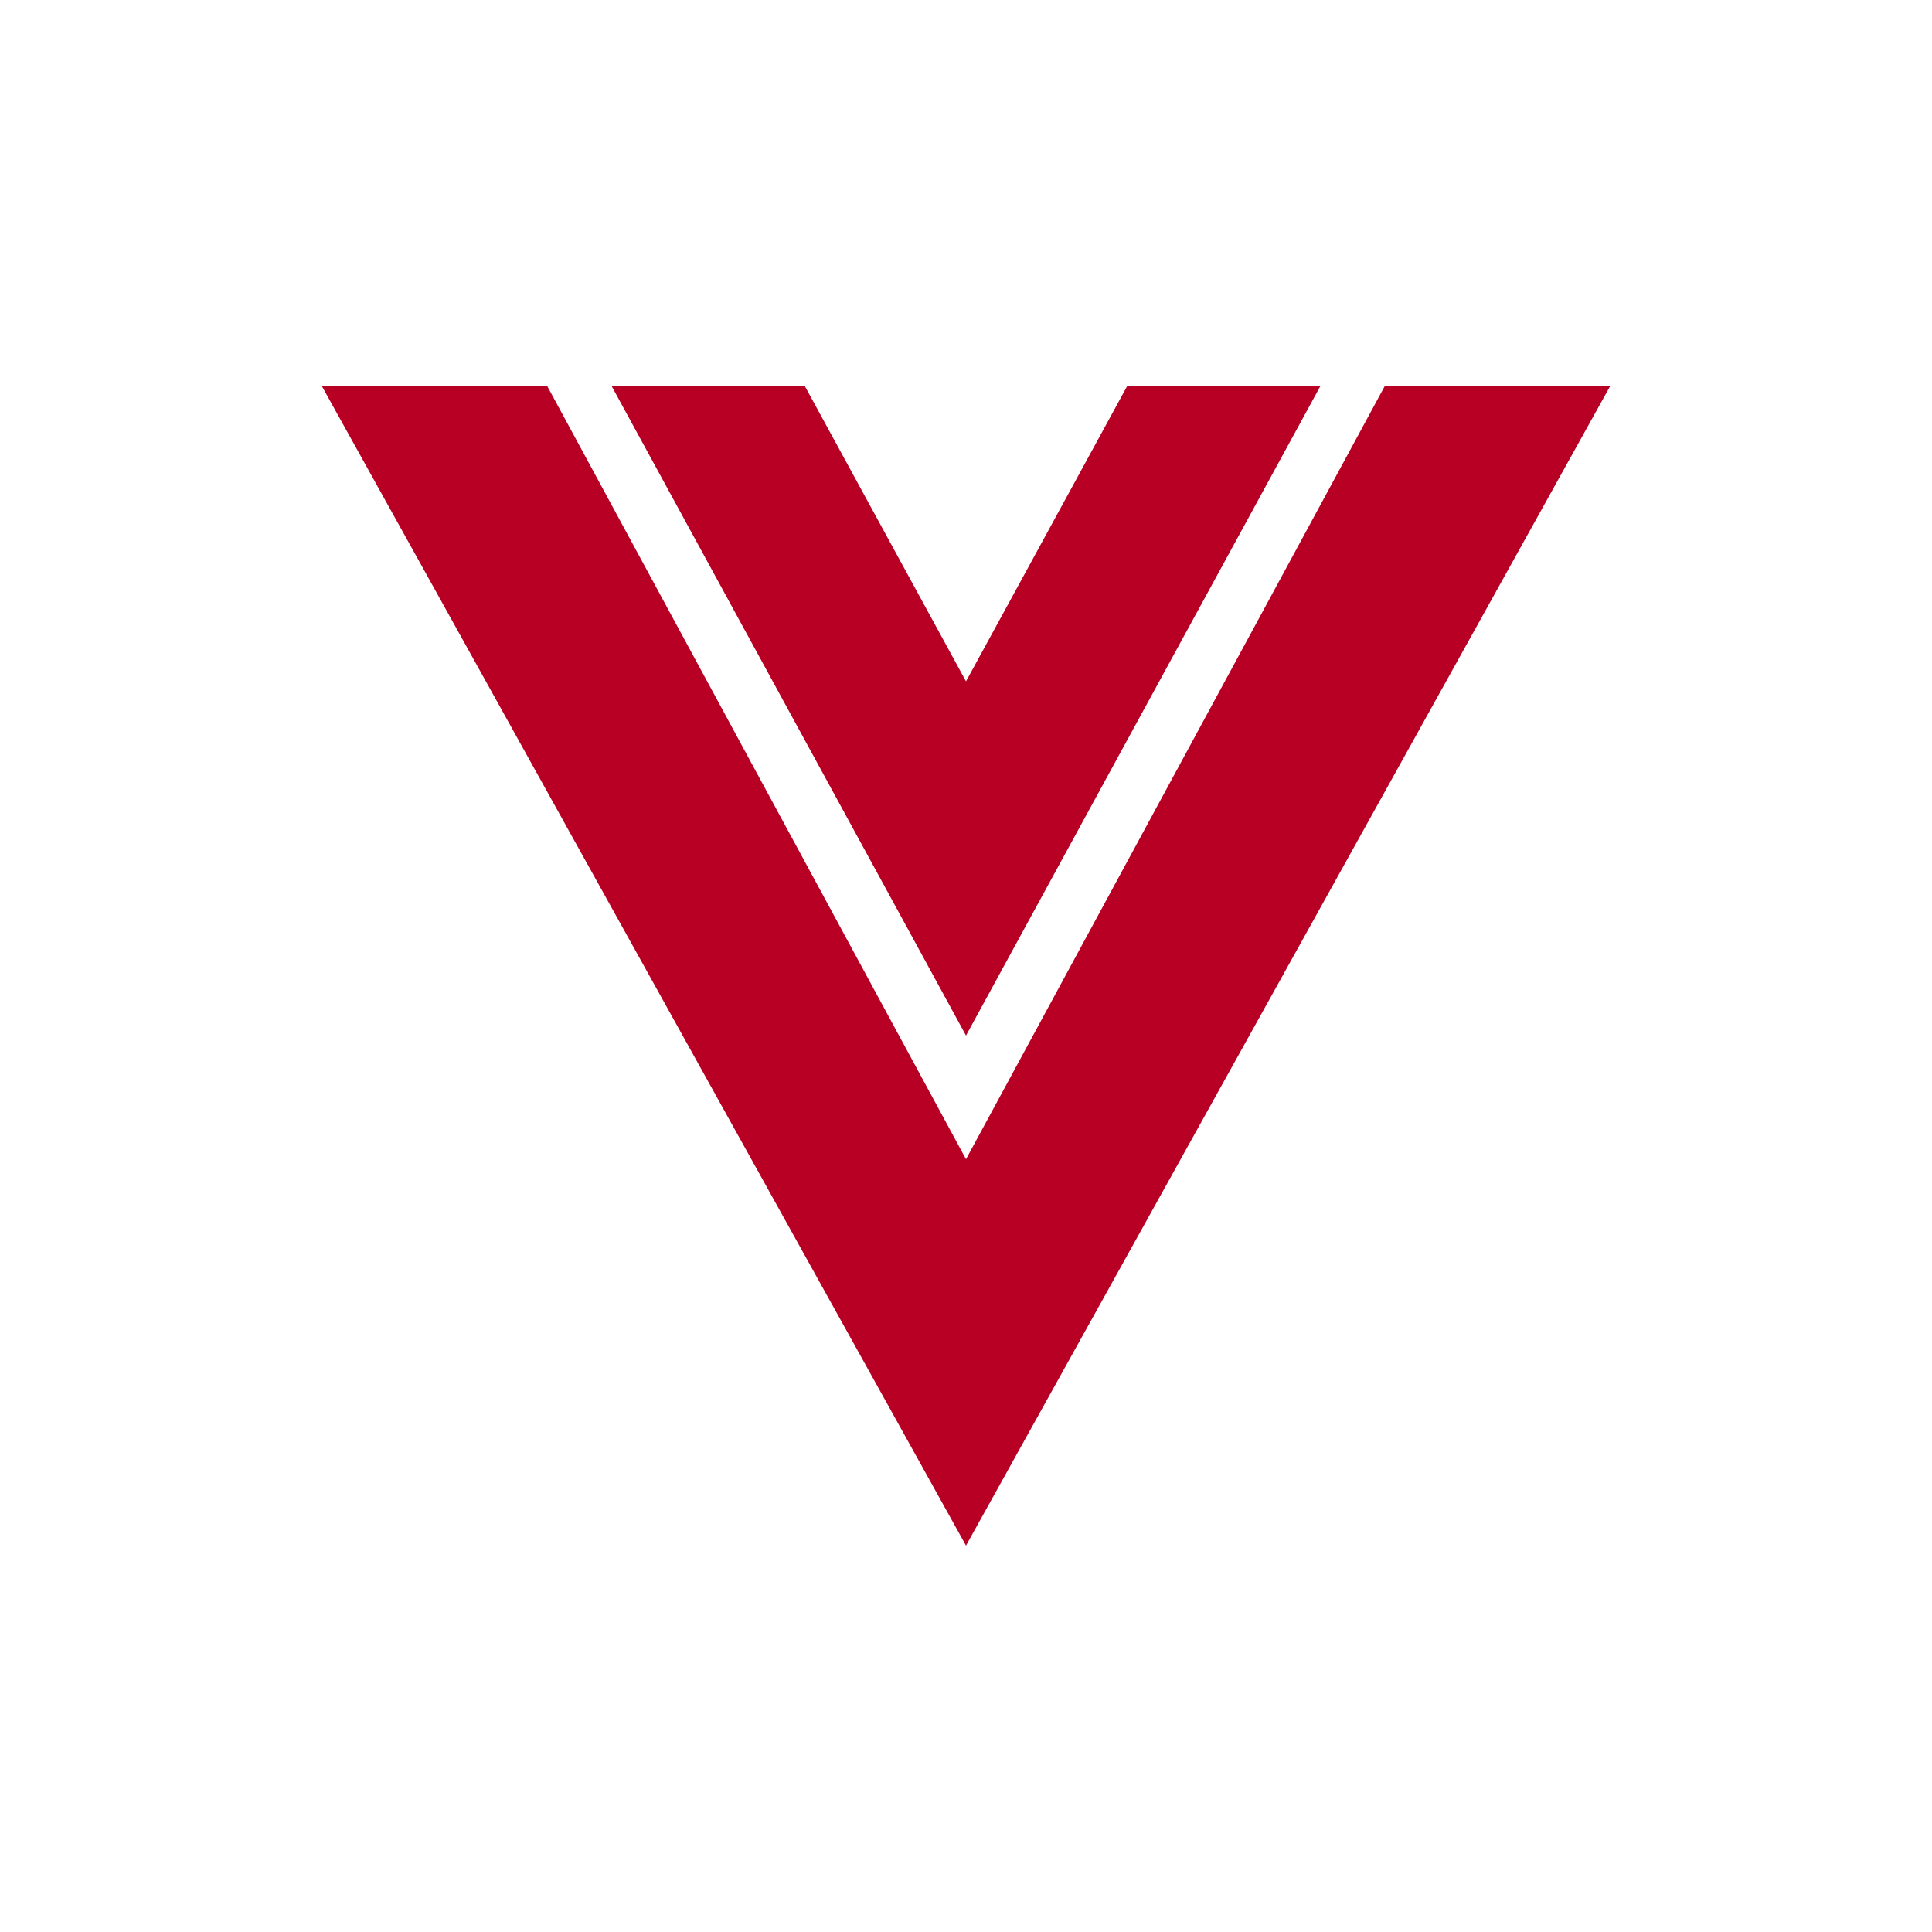
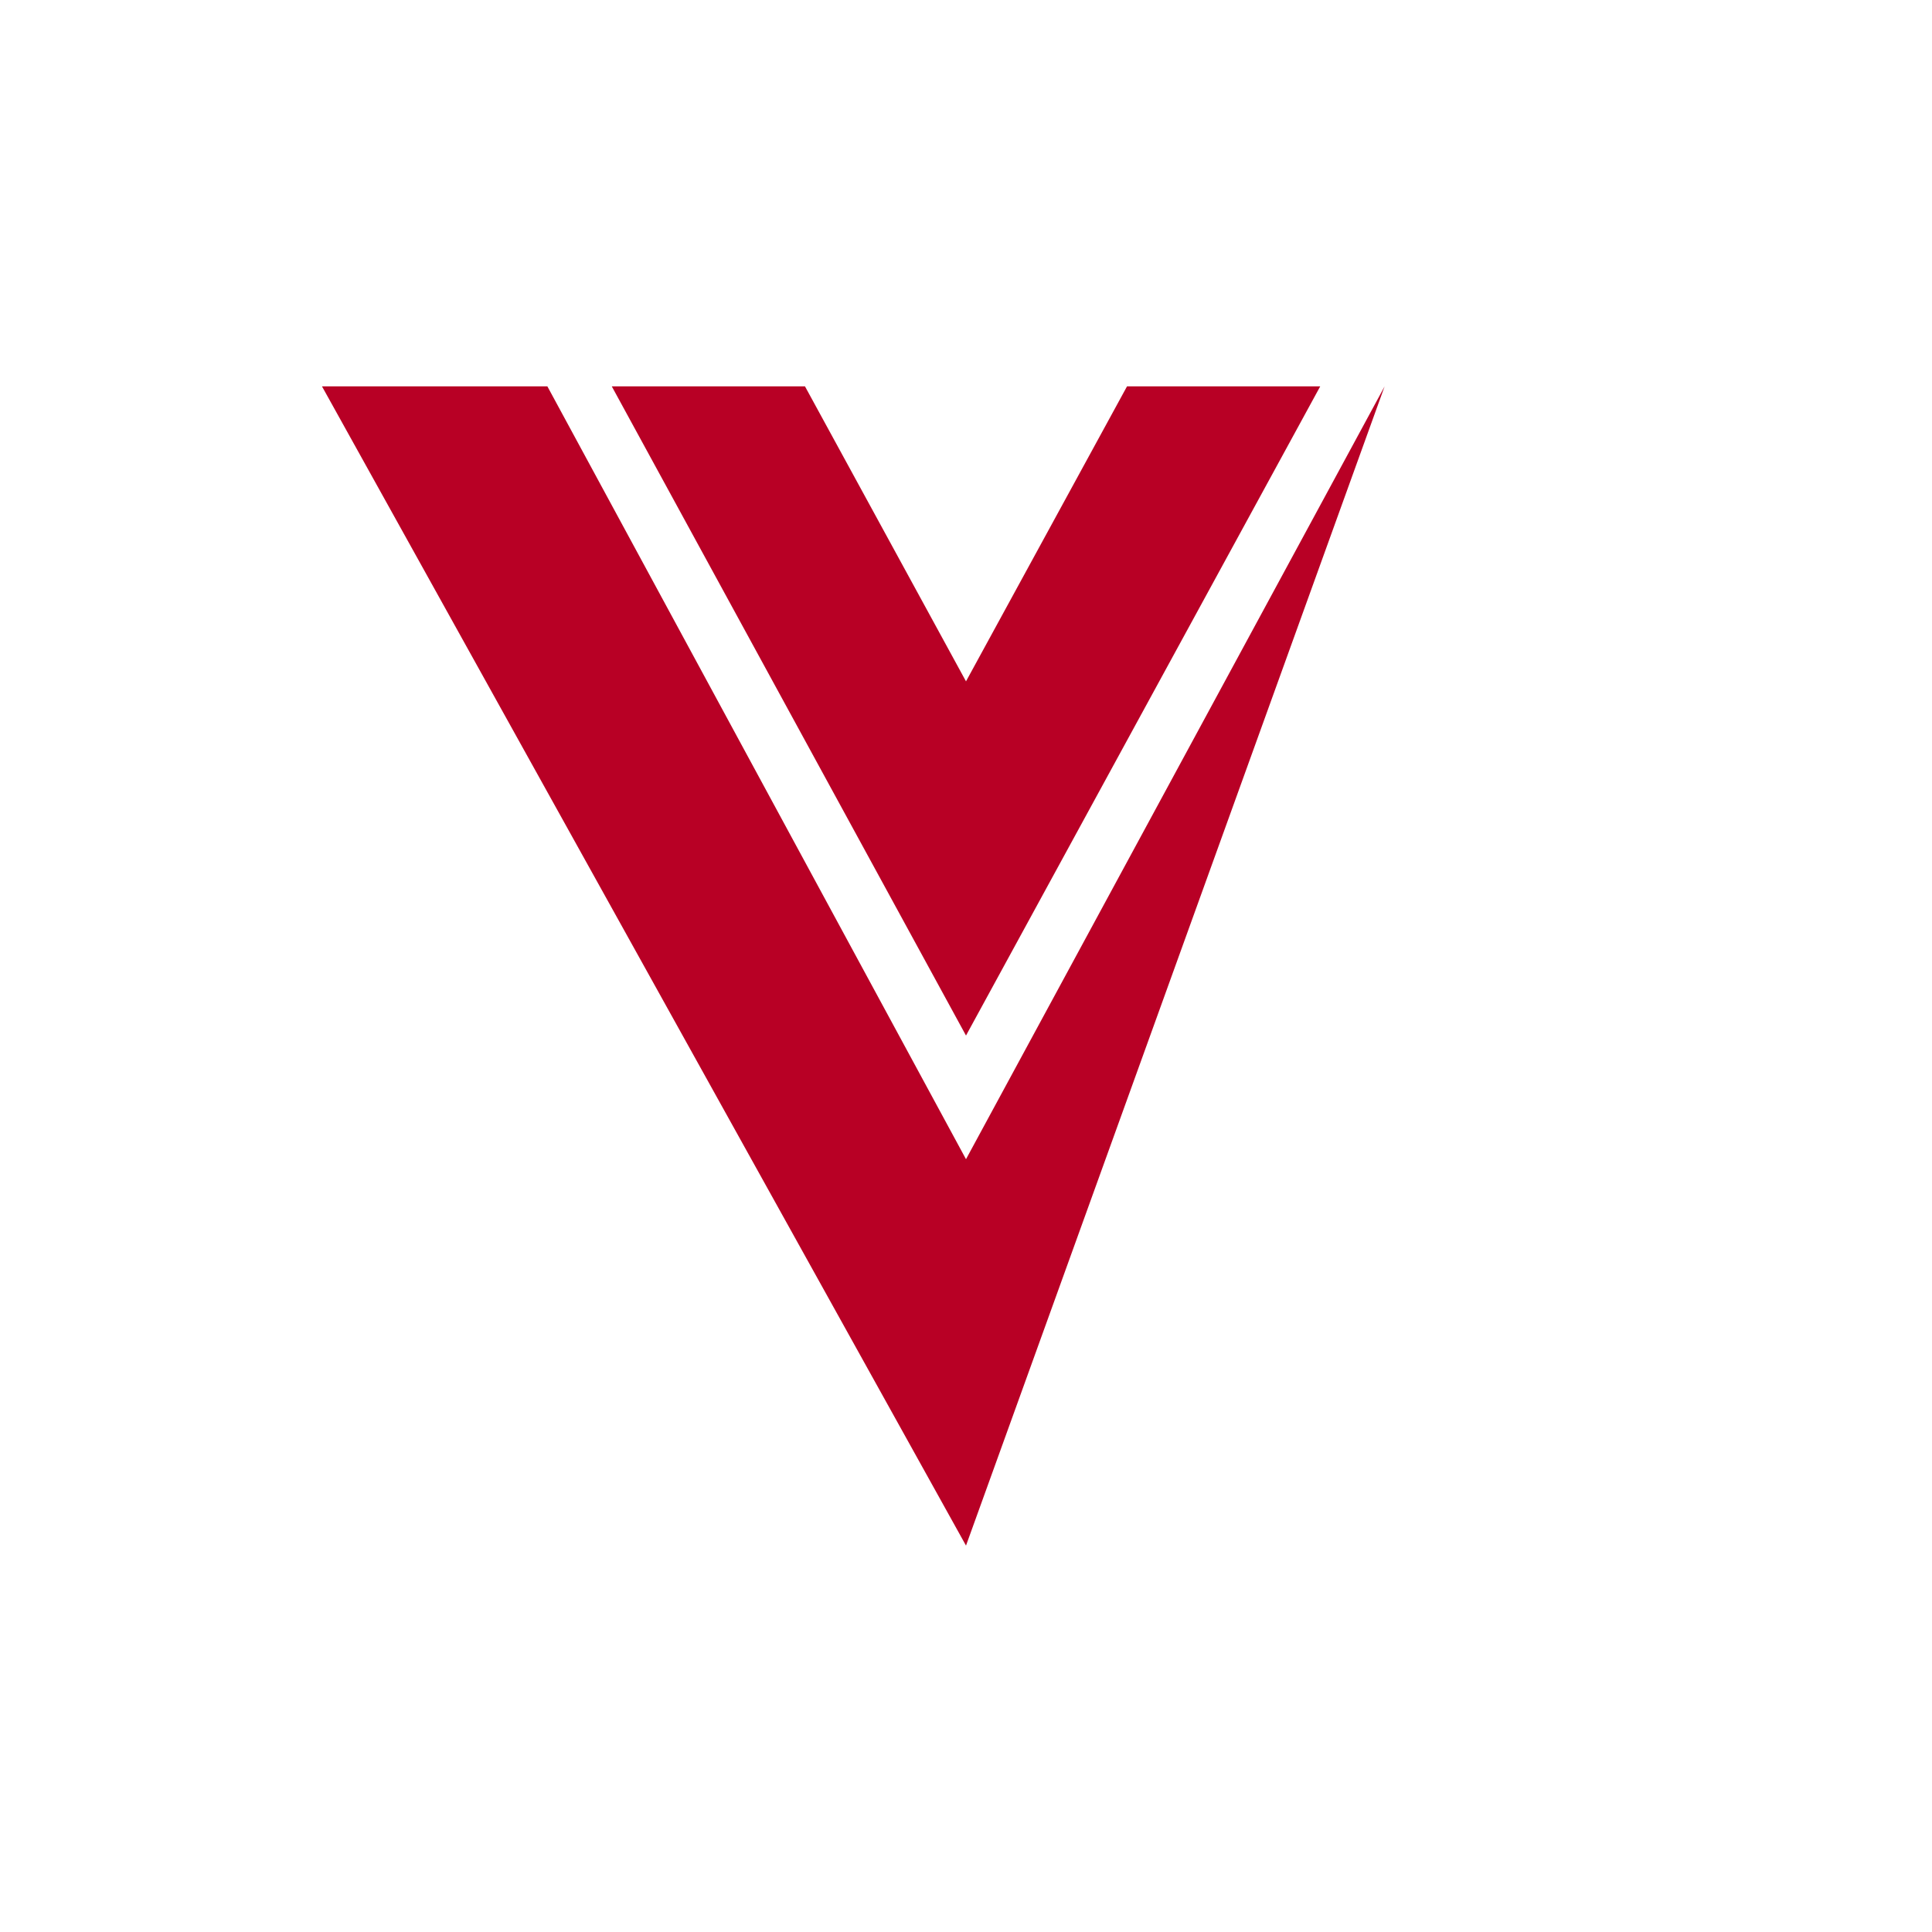
<svg xmlns="http://www.w3.org/2000/svg" width="30" height="30" viewBox="0 0 30 30" fill="none">
-   <path d="M5 6H8.5L15 18L21.5 6H25L15 24L5 6ZM9.5 6H12.5L15 10.58L17.5 6H20.5L15 16.08L9.5 6Z" fill="#b80025" />
+   <path d="M5 6H8.5L15 18L21.5 6L15 24L5 6ZM9.5 6H12.5L15 10.58L17.5 6H20.5L15 16.08L9.5 6Z" fill="#b80025" />
</svg>